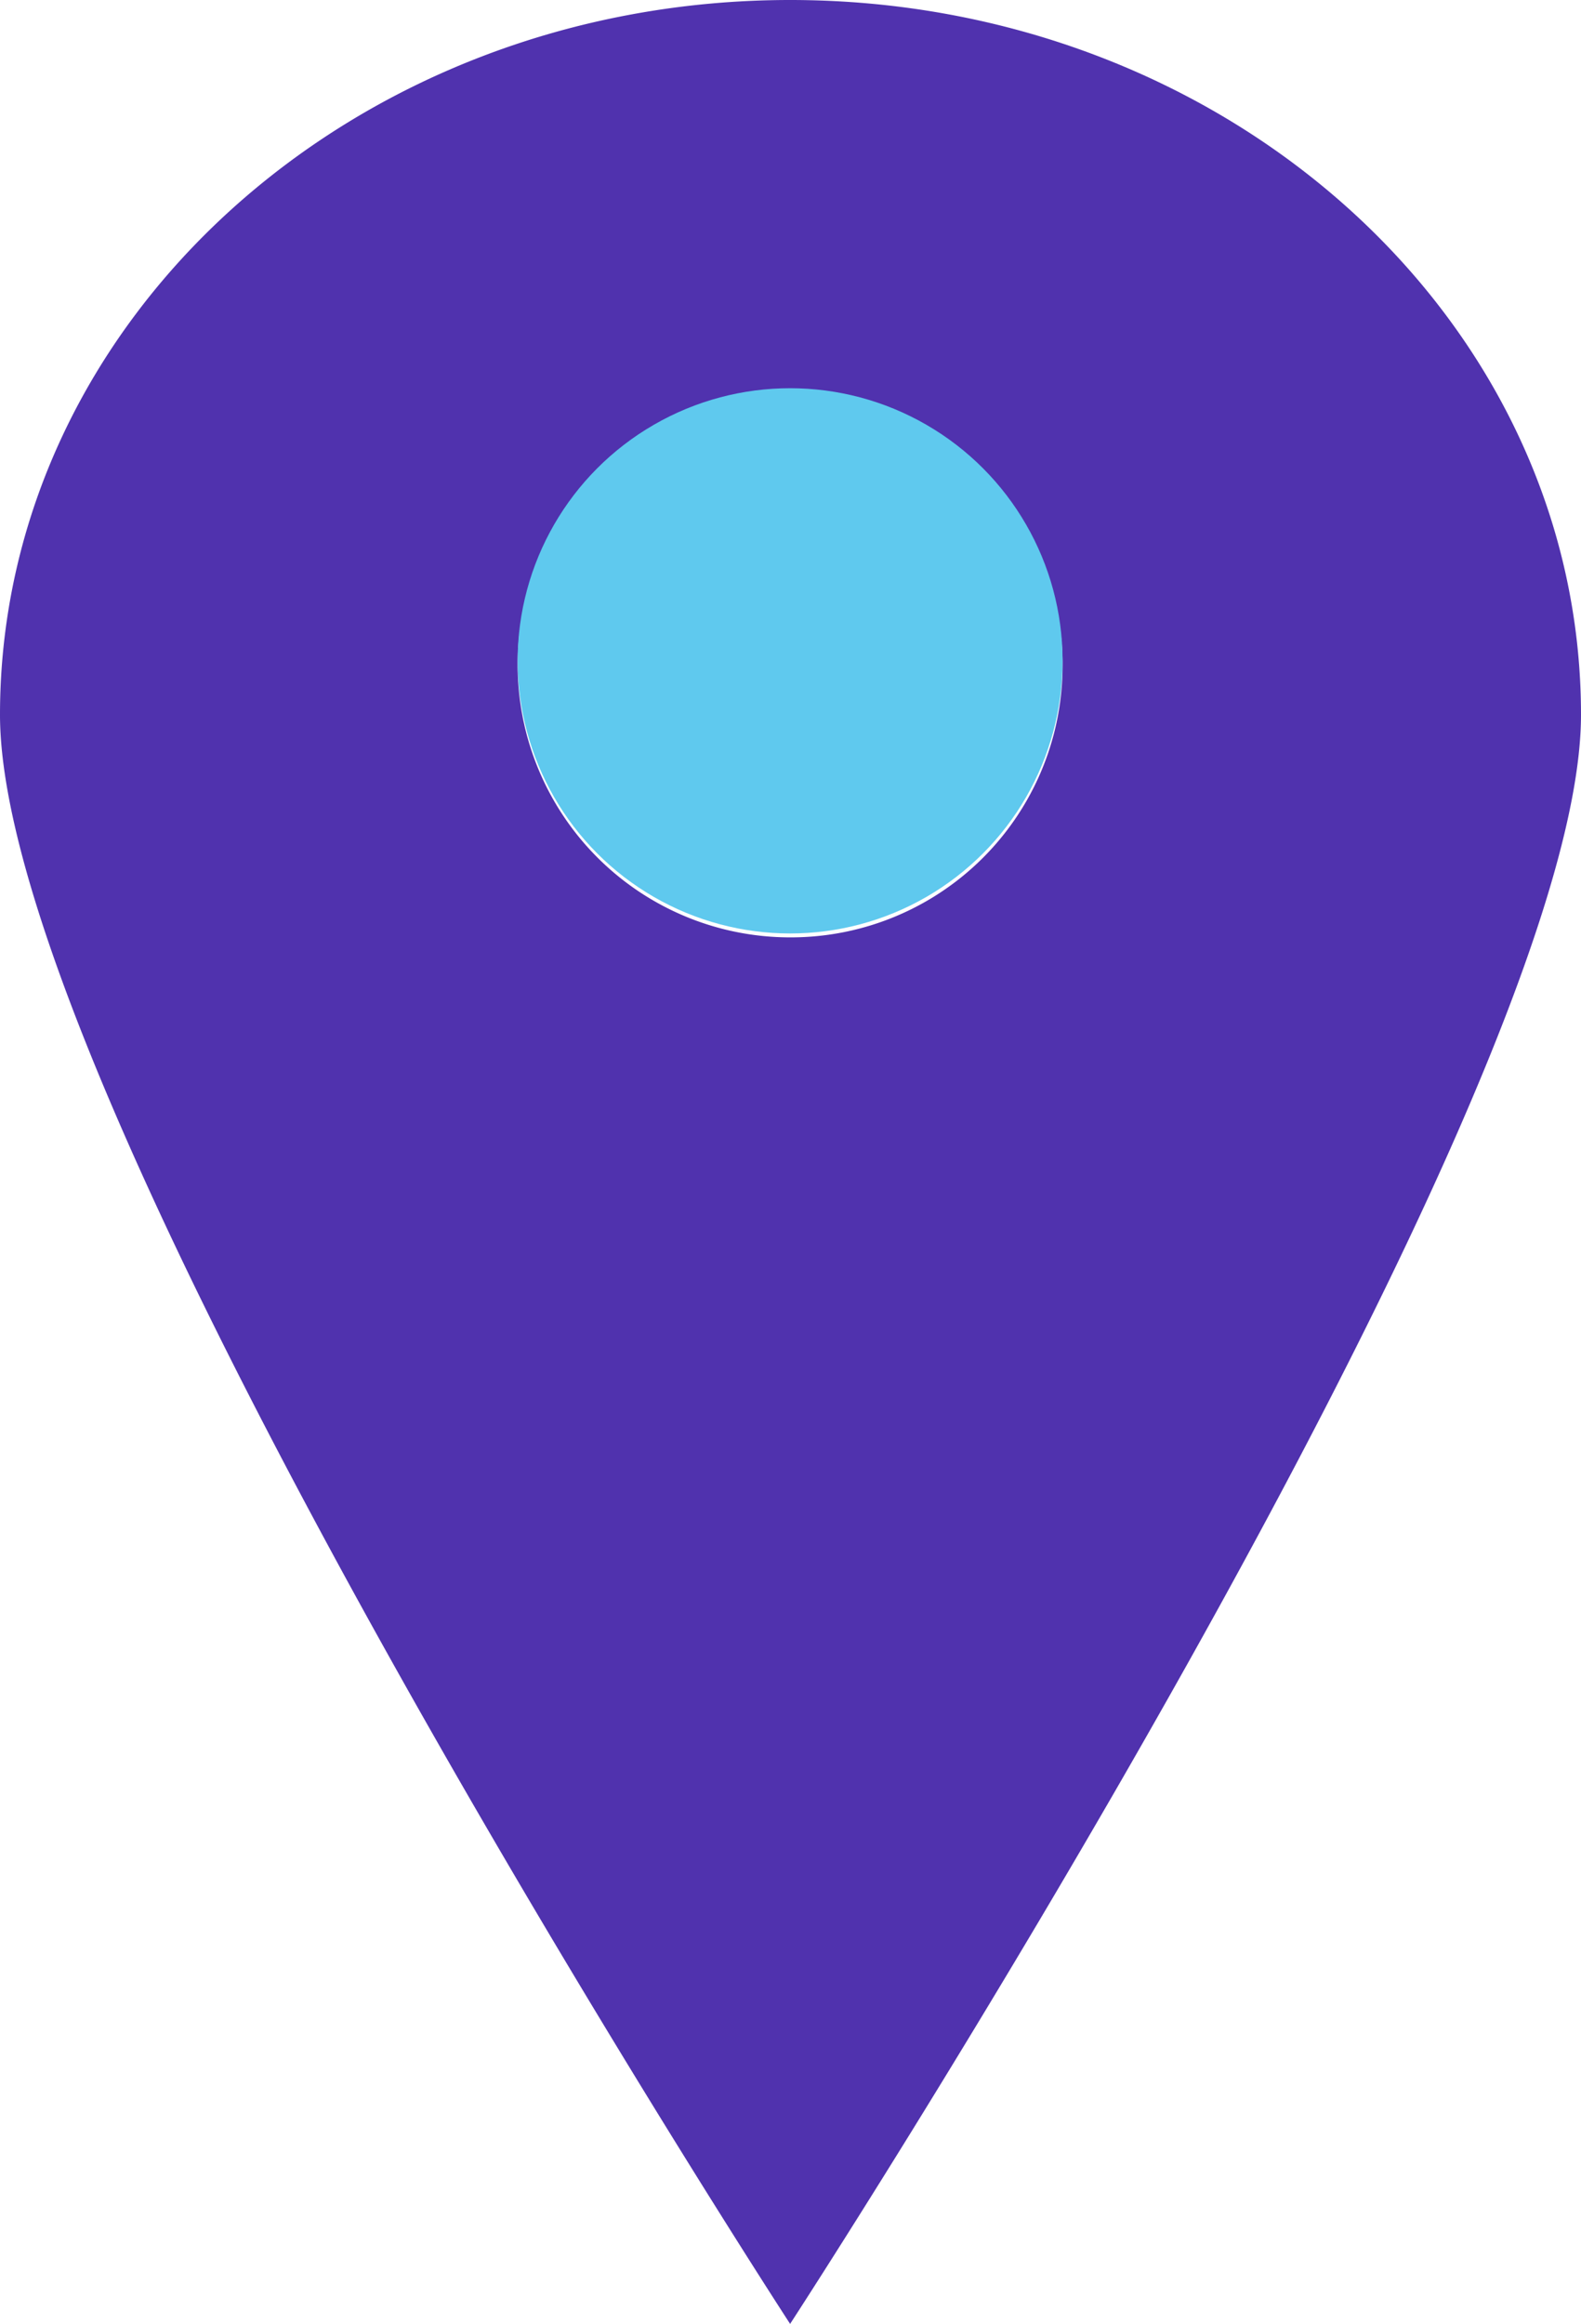
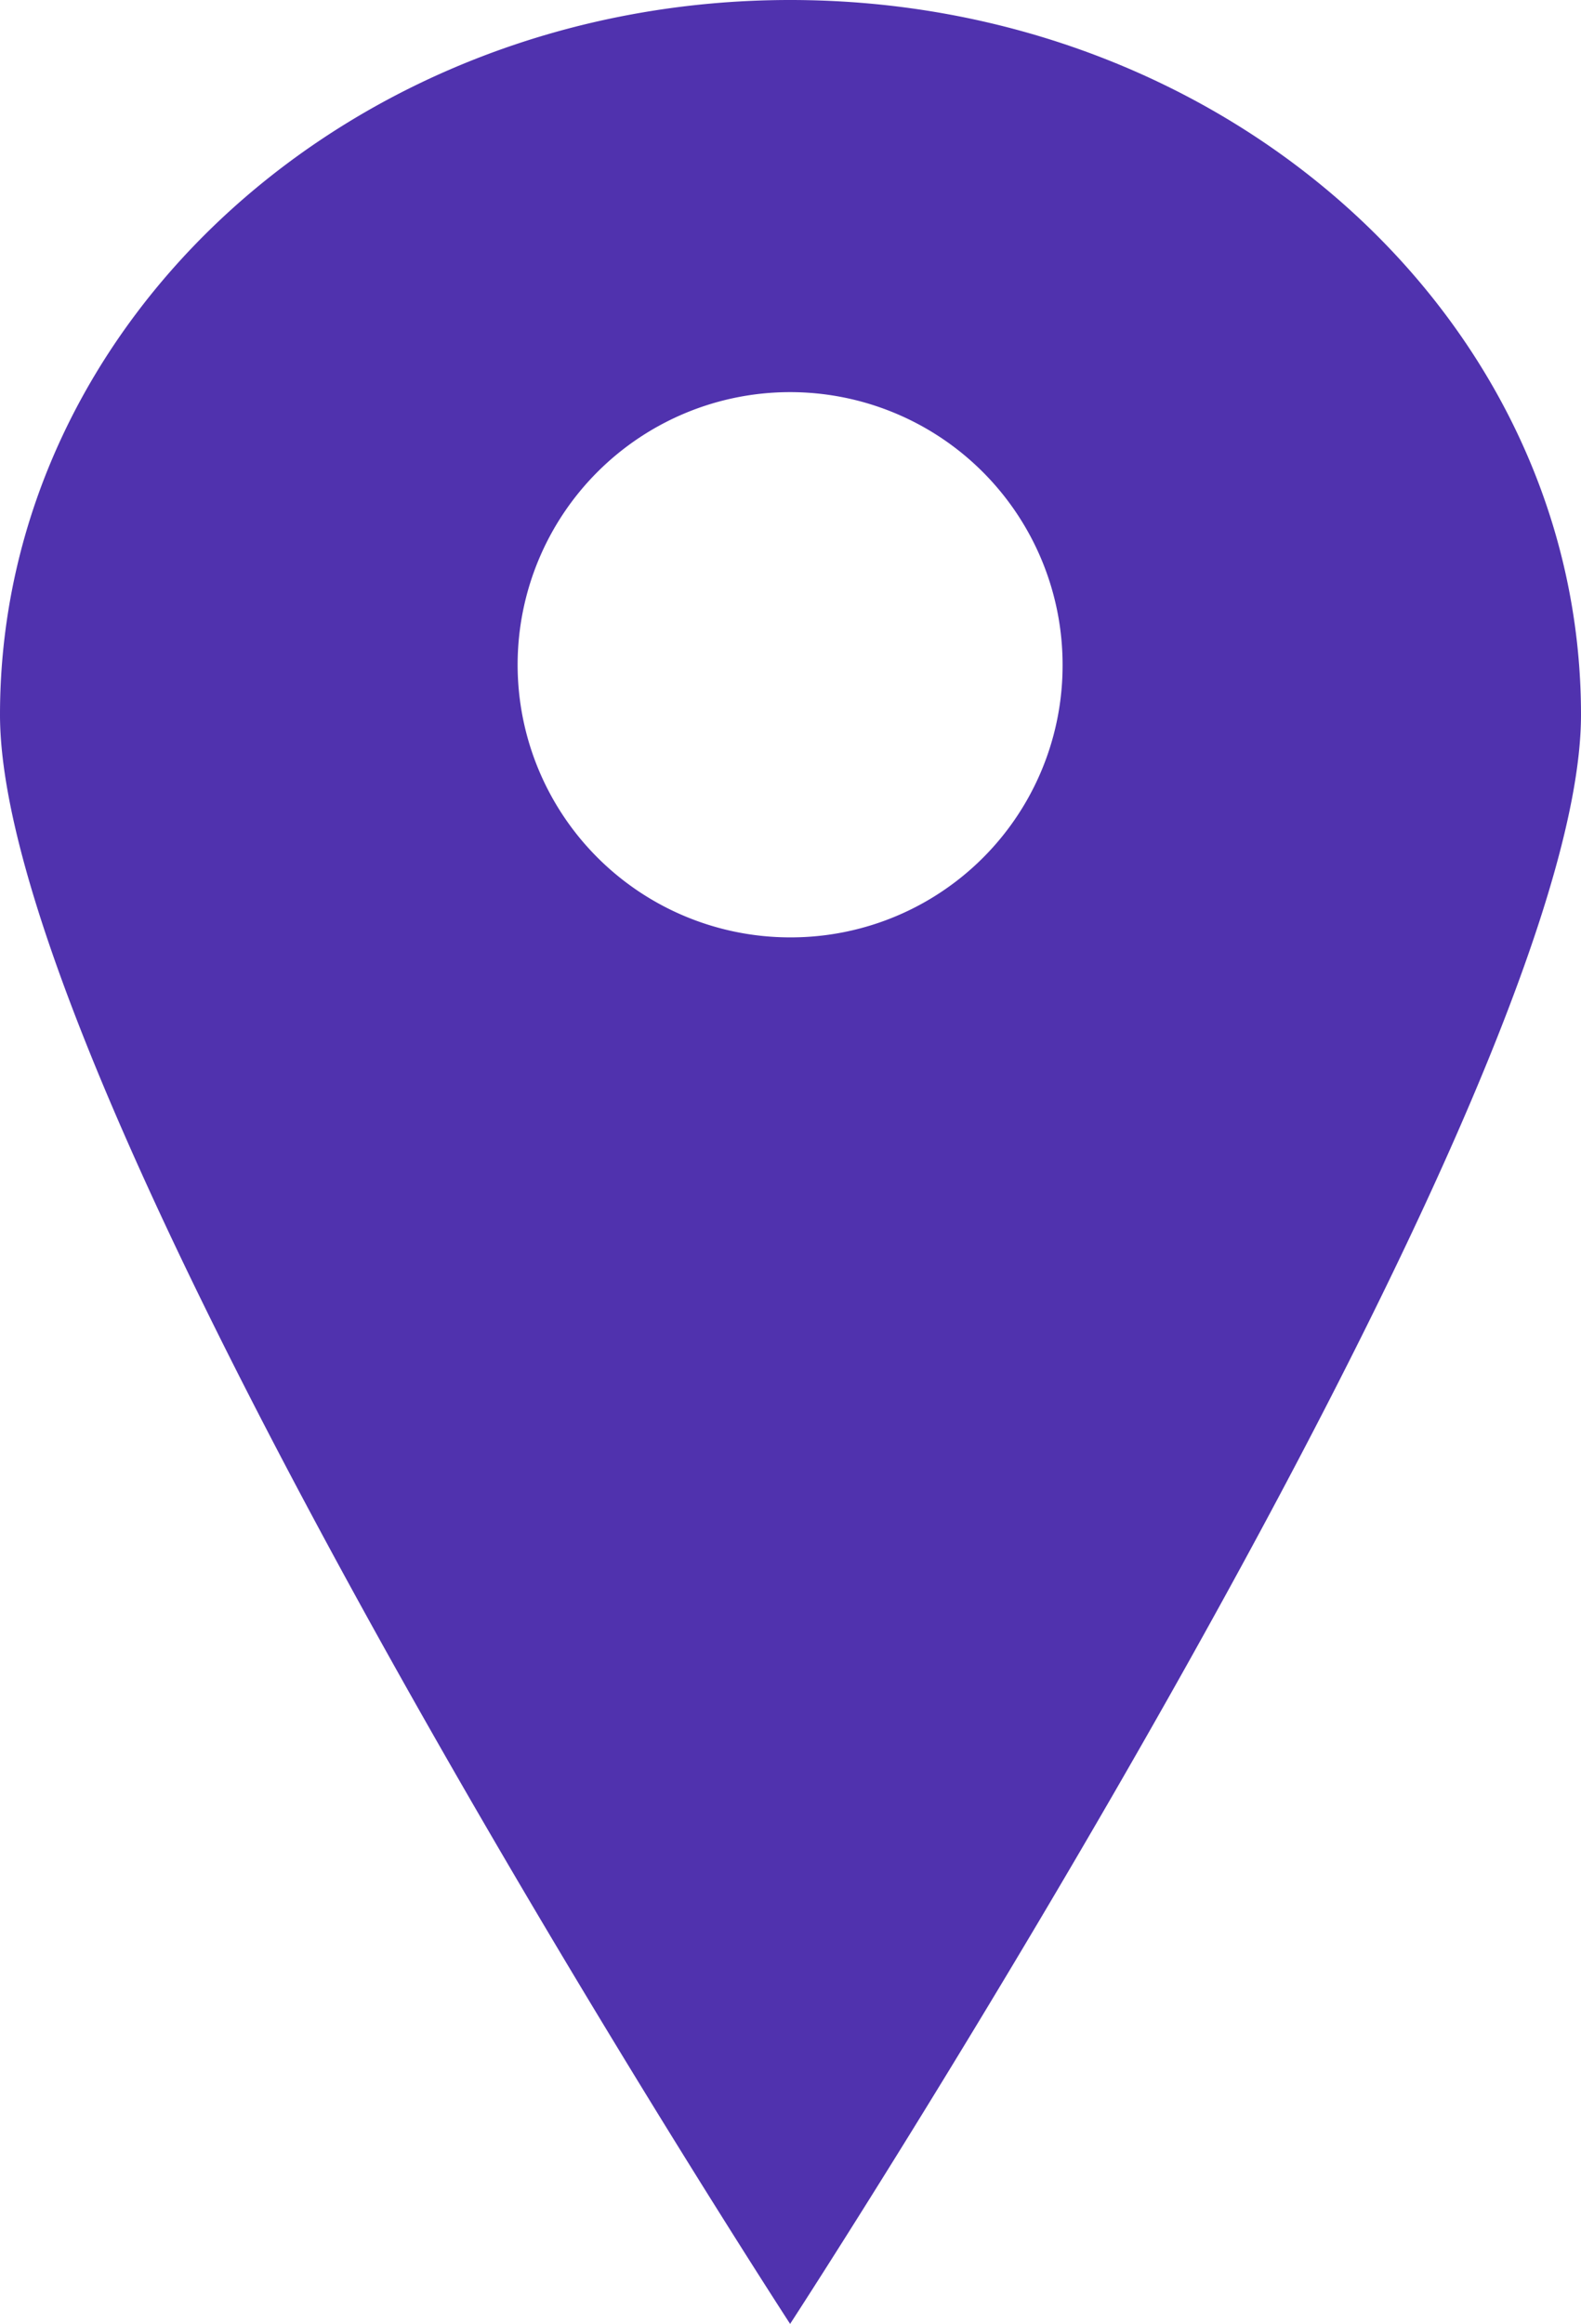
<svg xmlns="http://www.w3.org/2000/svg" width="20.25" height="29.75" viewBox="0 0 20.25 29.75">
  <title>icon-menu-business-listings</title>
  <path d="M10.12,0C4.53,0,0,4.1,0,9.15s10.12,20.6,10.12,20.6S20.25,14.2,20.25,9.15,15.72,0,10.12,0Zm0,12a3.49,3.49,0,1,1,3.49-3.49A3.48,3.48,0,0,1,10.12,12Z" fill="#5032ae" />
-   <circle cx="10.12" cy="8.46" r="3.49" fill="#5fc9ee" />
</svg>